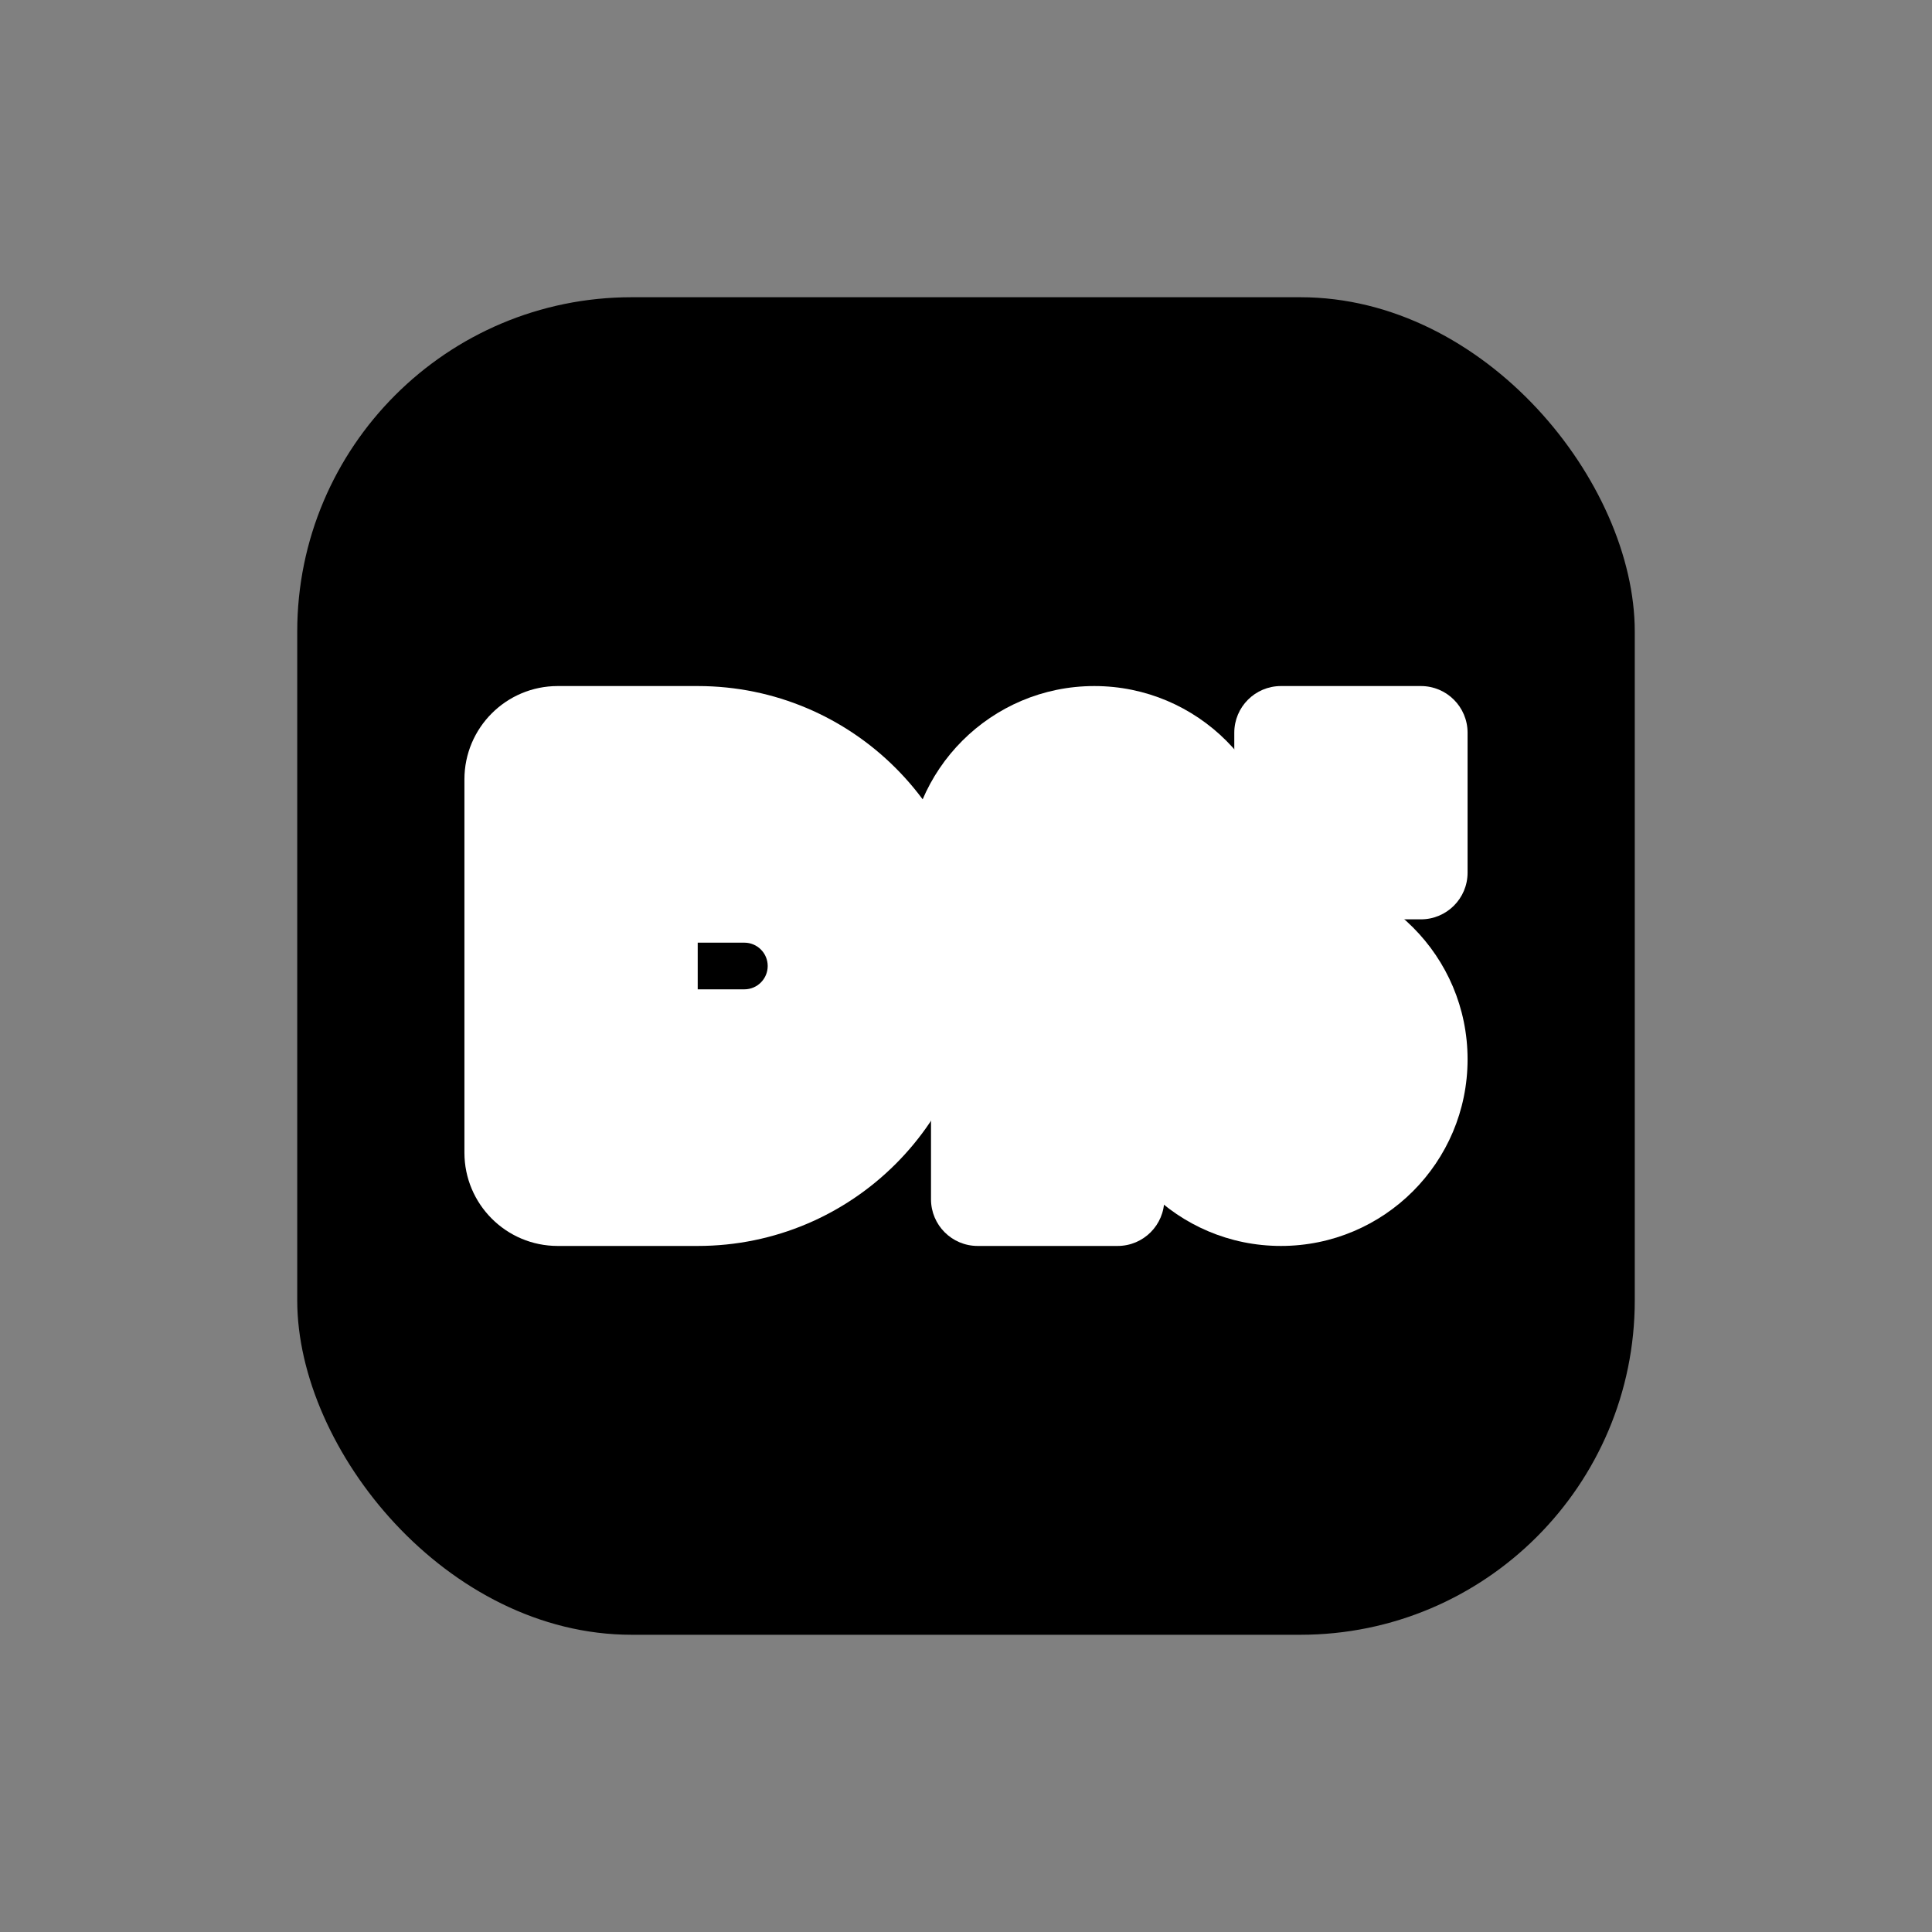
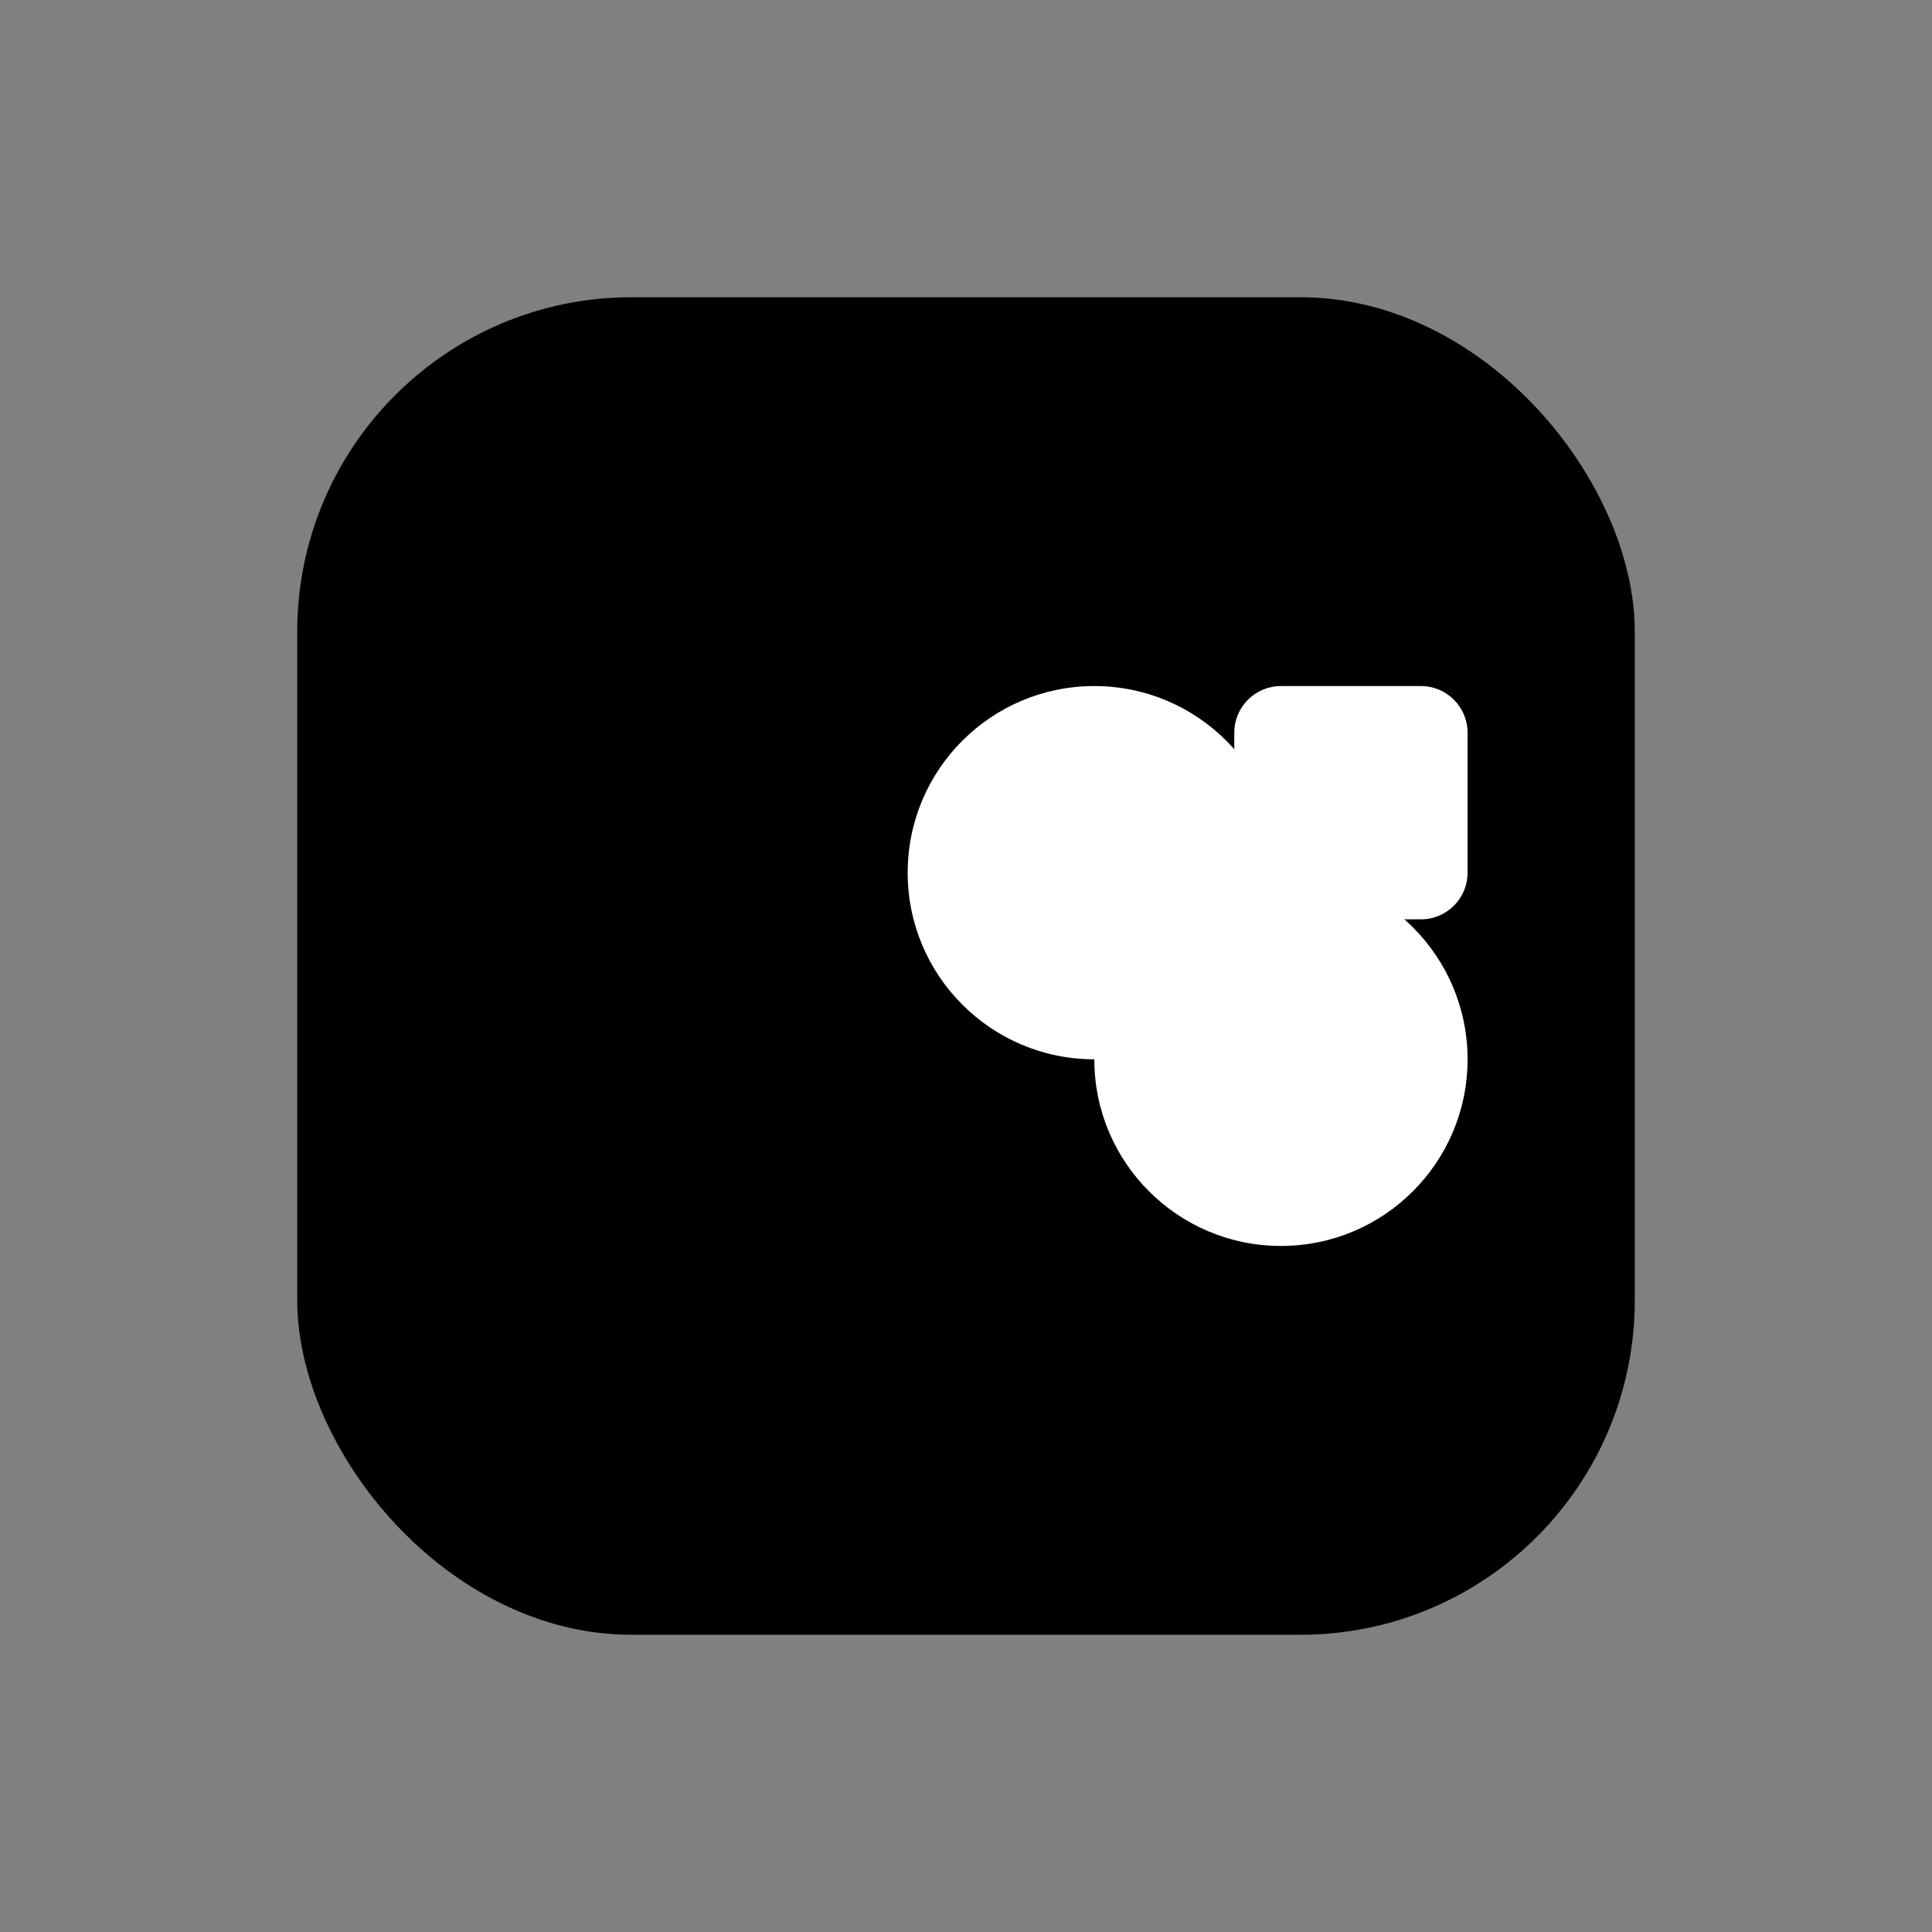
<svg xmlns="http://www.w3.org/2000/svg" width="520" height="520" viewBox="0 0 520 520" fill="none">
  <rect x="0" y="0" width="520" height="520" fill="#808080" stroke="none" />
  <rect x="80" y="80" width="360" height="360" rx="90" fill="black" />
  <circle cx="294.535" cy="234.884" r="50.232" fill="white" />
  <circle cx="344.768" cy="285.116" r="50.232" fill="white" />
-   <path d="M250.581 285.116C250.581 278.18 256.204 272.558 263.139 272.558H300.813C307.749 272.558 313.372 278.18 313.372 285.116V322.79C313.372 329.726 307.749 335.348 300.813 335.348H263.139C256.203 335.348 250.581 329.726 250.581 322.79V285.116Z" fill="white" />
  <path d="M332.209 197.209C332.209 190.274 337.831 184.651 344.767 184.651H382.441C389.377 184.651 394.999 190.274 394.999 197.209V234.884C394.999 241.819 389.377 247.442 382.441 247.442H344.767C337.831 247.442 332.209 241.819 332.209 234.884V197.209Z" fill="white" />
-   <path fill-rule="evenodd" clip-rule="evenodd" d="M125 209.768C125 195.896 136.245 184.651 150.117 184.651L187.791 184.651C229.405 184.651 263.14 218.386 263.14 260C263.14 301.614 229.405 335.349 187.791 335.349H150.117C136.245 335.349 125 324.104 125 310.232V209.768ZM206.628 260C206.628 256.532 203.817 253.721 200.349 253.721H187.791V266.279H200.349C203.817 266.279 206.628 263.468 206.628 260Z" fill="white" />
</svg>